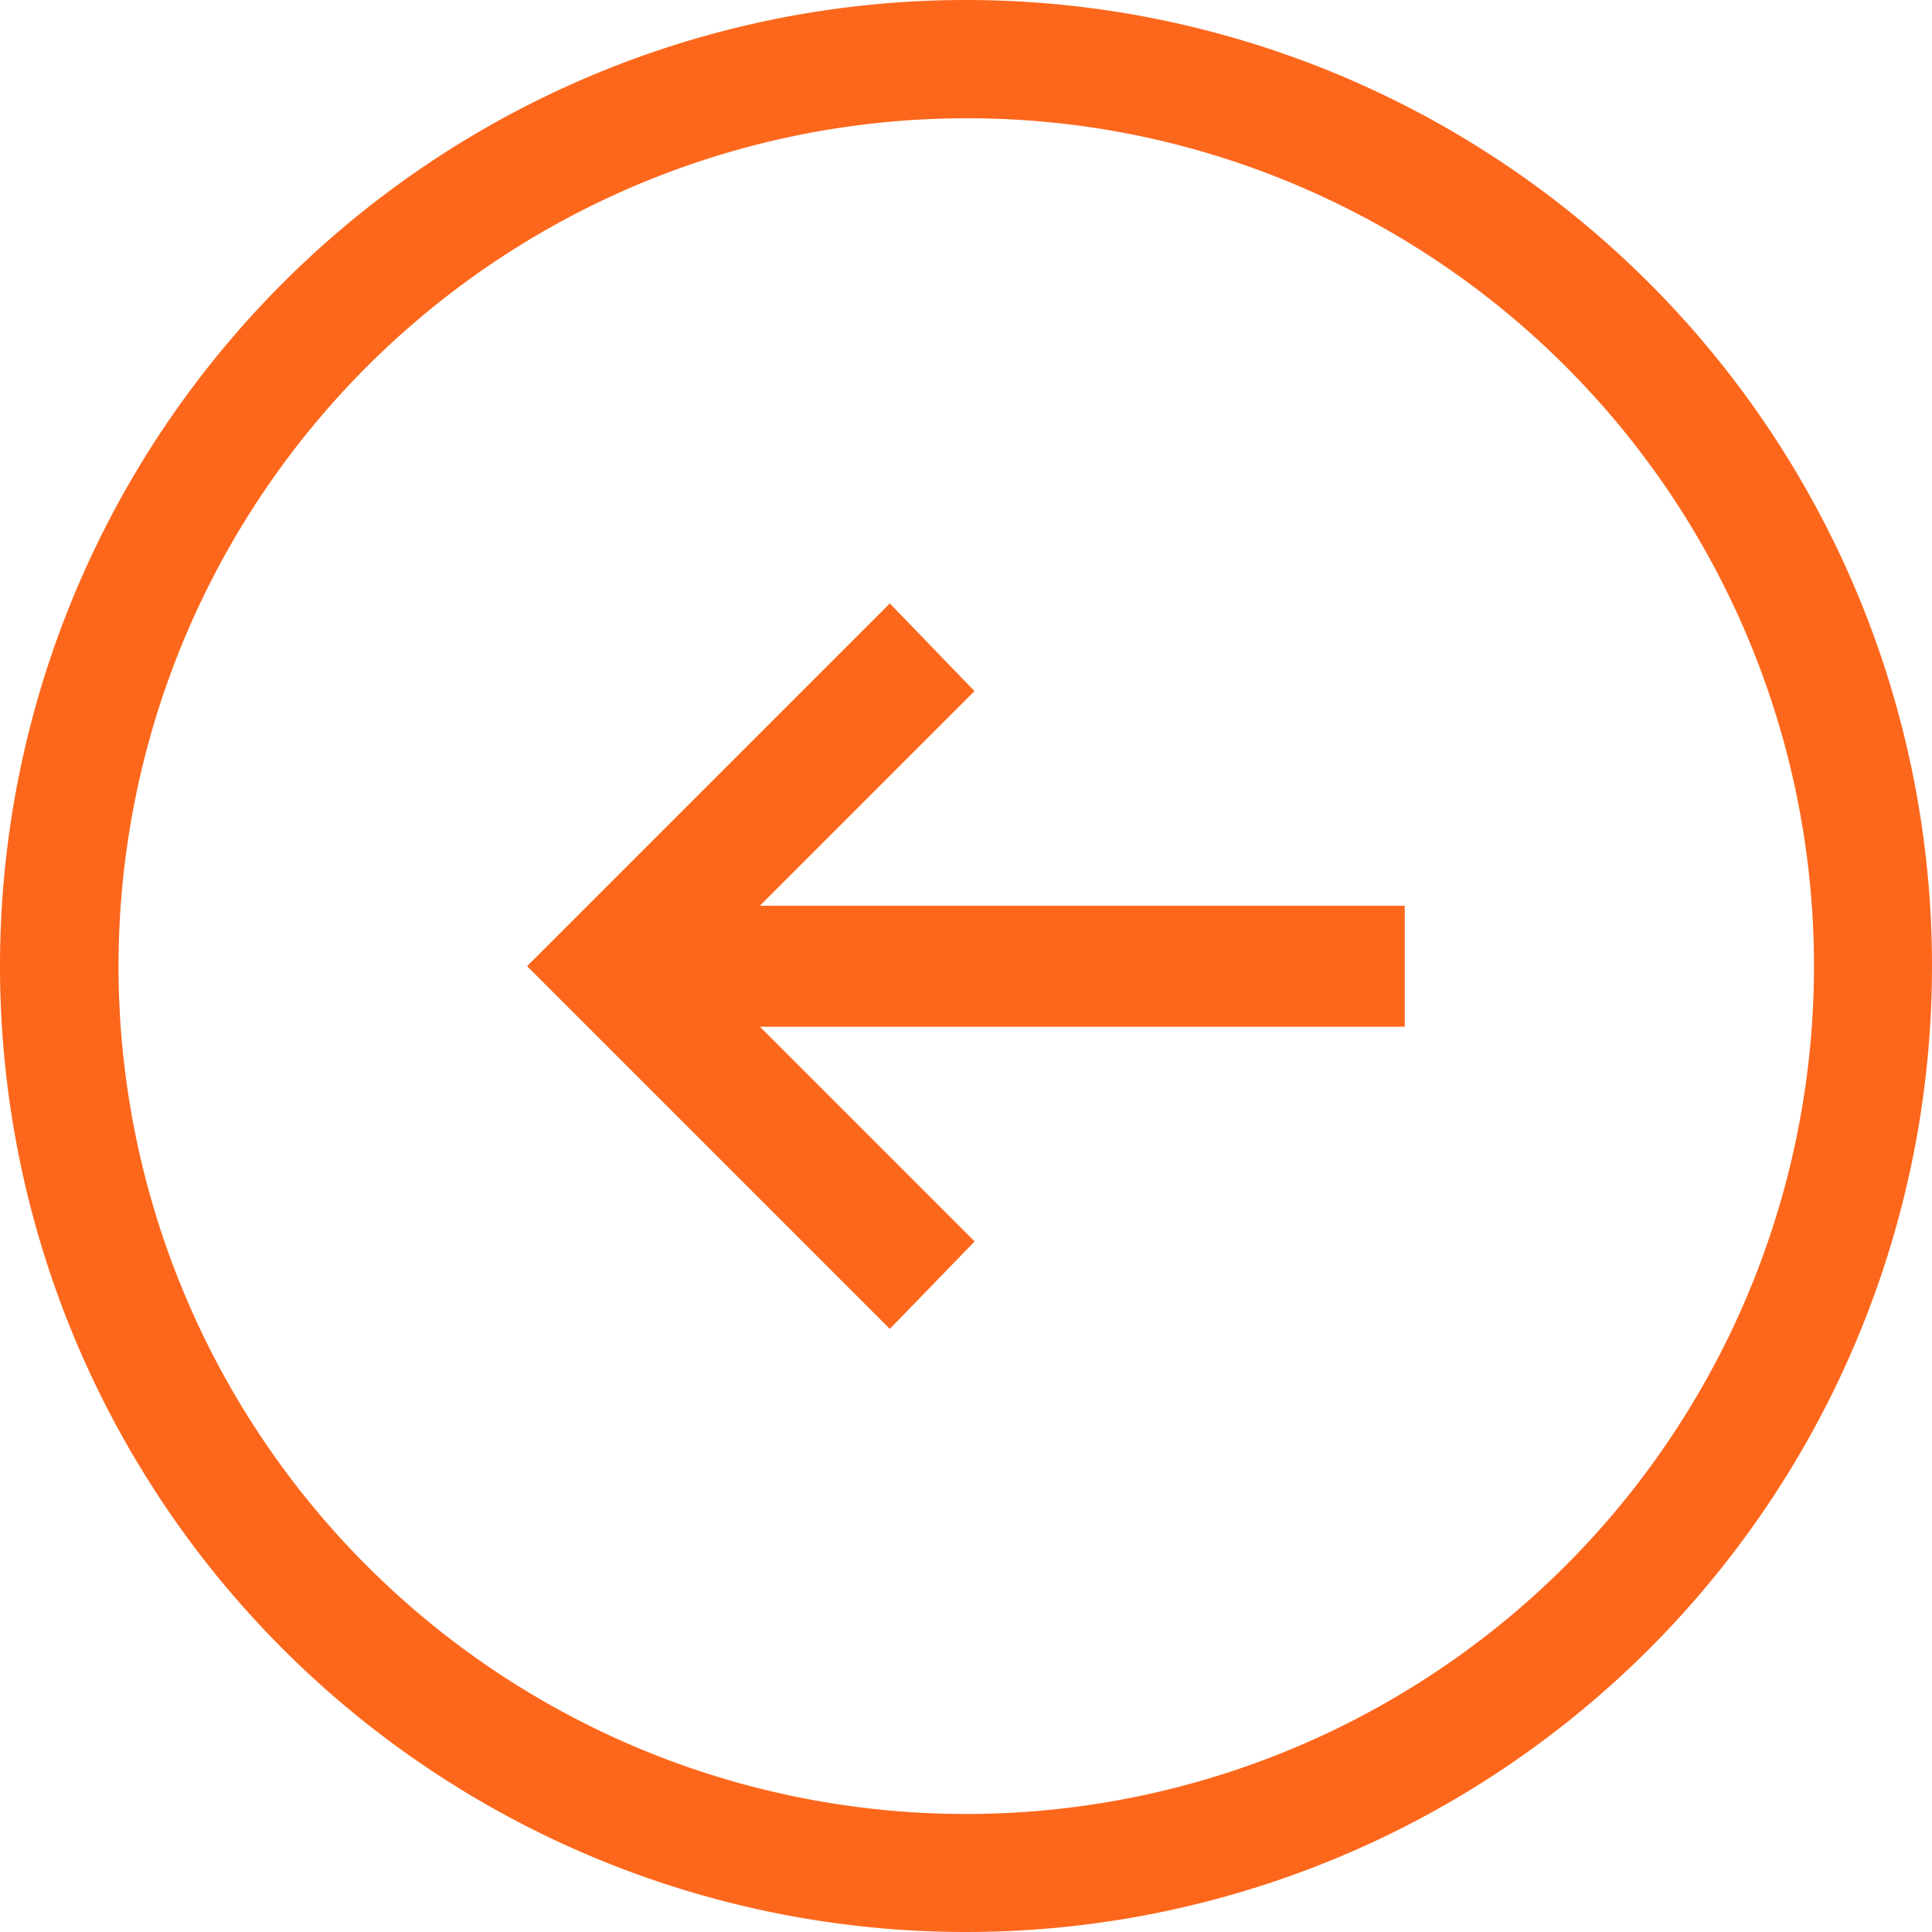
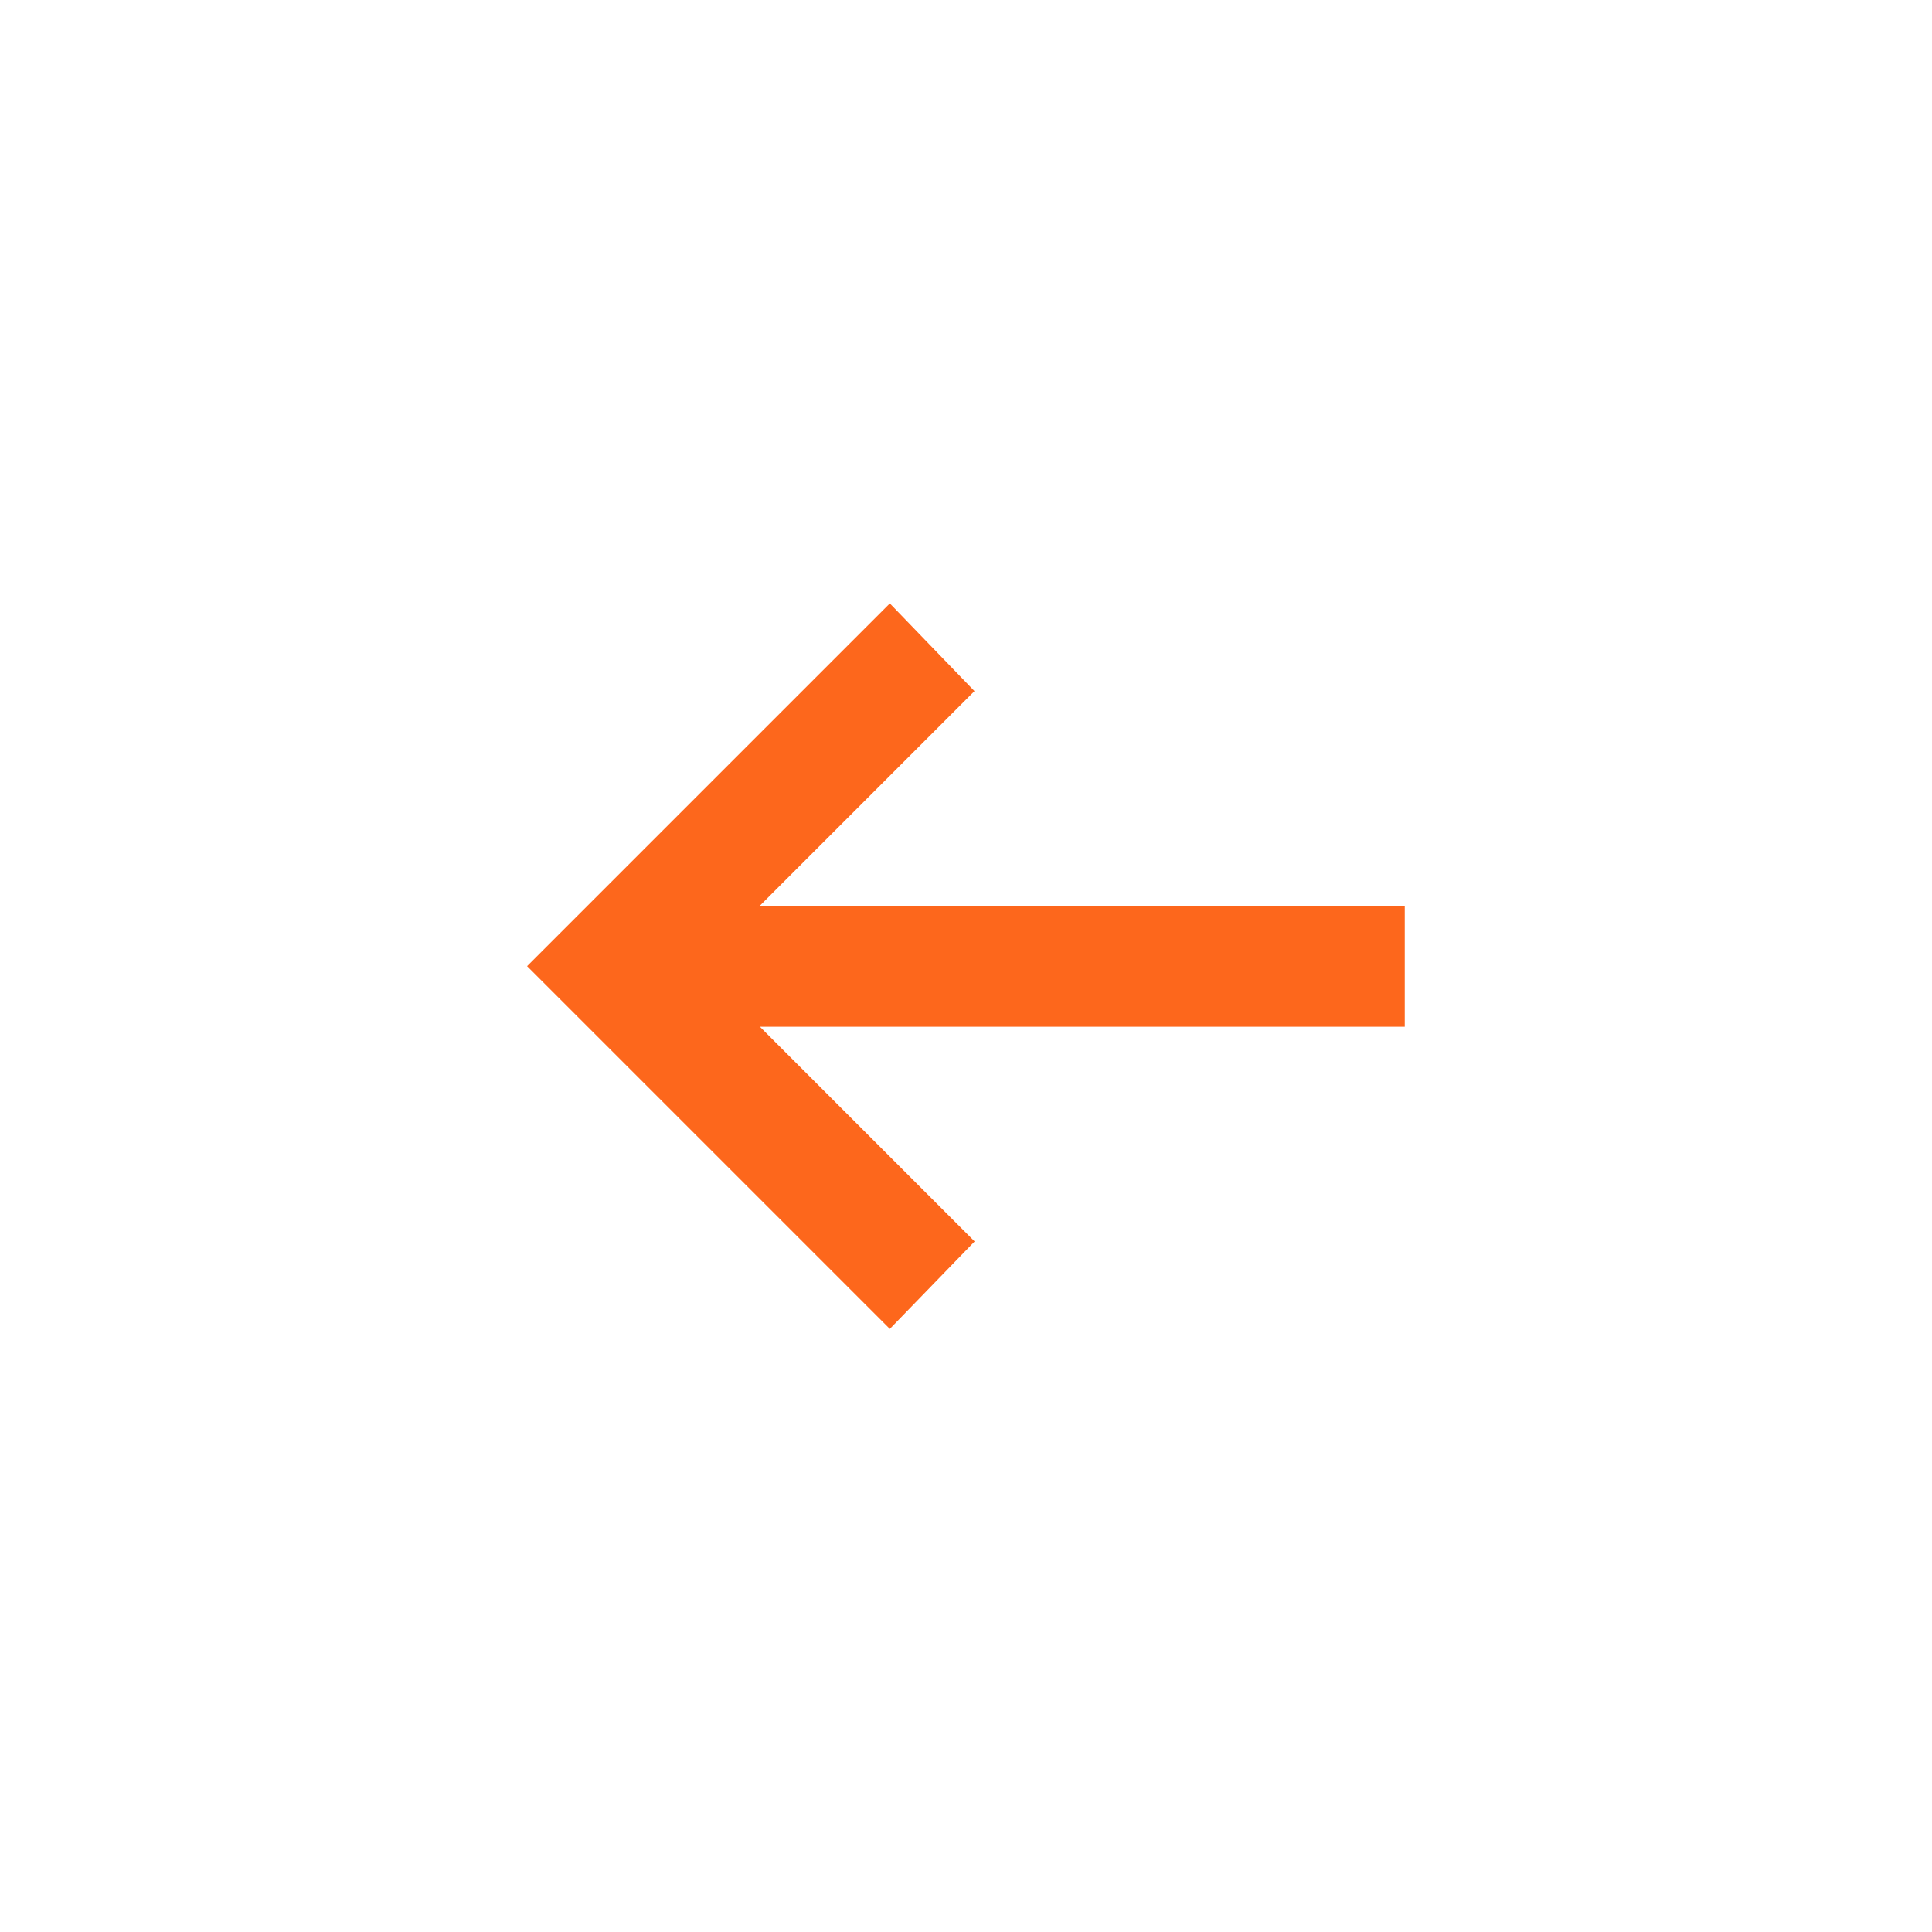
<svg xmlns="http://www.w3.org/2000/svg" width="49" height="49" viewBox="0 0 49 49">
  <g transform="translate(-995 -1678)">
    <g transform="translate(-9008 -821)">
-       <path d="M24.5,3a21.506,21.506,0,0,0-8.368,41.312A21.506,21.506,0,0,0,32.868,4.688,21.363,21.363,0,0,0,24.5,3m0-3A24.5,24.5,0,1,1,0,24.5,24.5,24.5,0,0,1,24.5,0Z" transform="translate(10003 2499)" fill="#fd671c" />
-     </g>
+       </g>
    <path d="M169.2-701.593l-9.2-9.2,9.2-9.2,2.147,2.224-5.445,5.445h16.358v3.068H165.906l5.445,5.445Z" transform="translate(848.368 2413.297)" fill="#fd671c" />
  </g>
</svg>